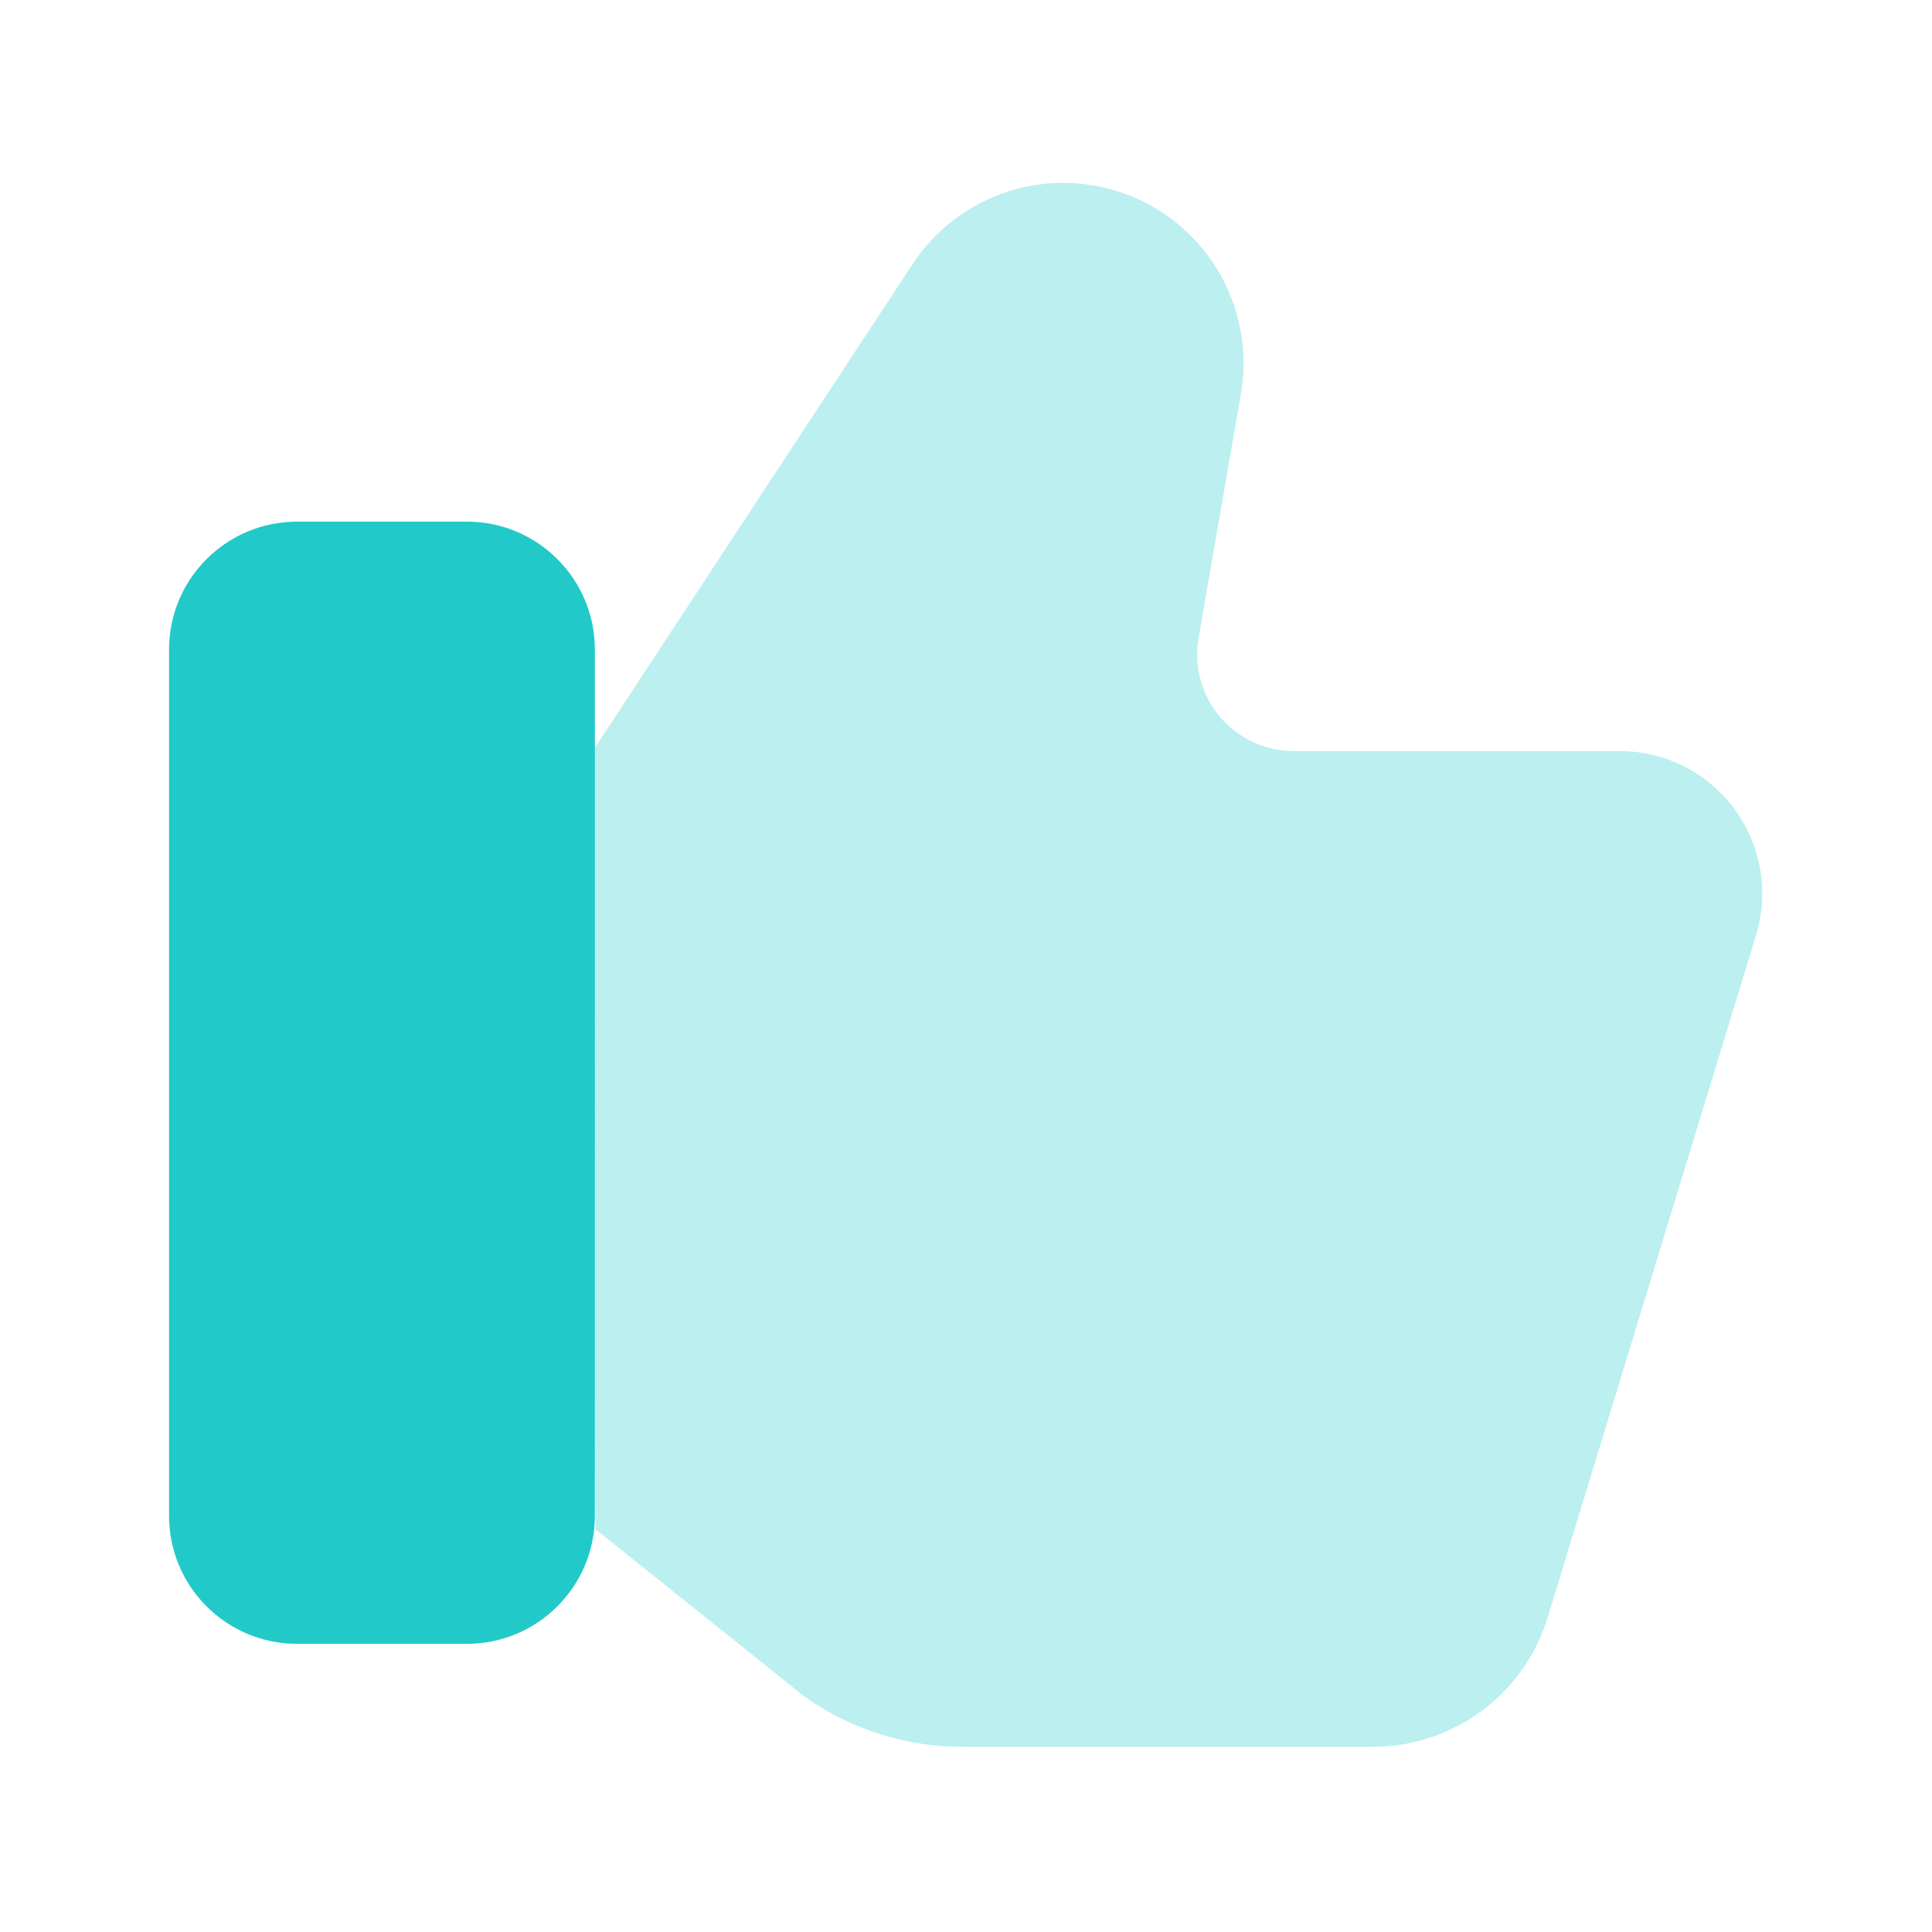
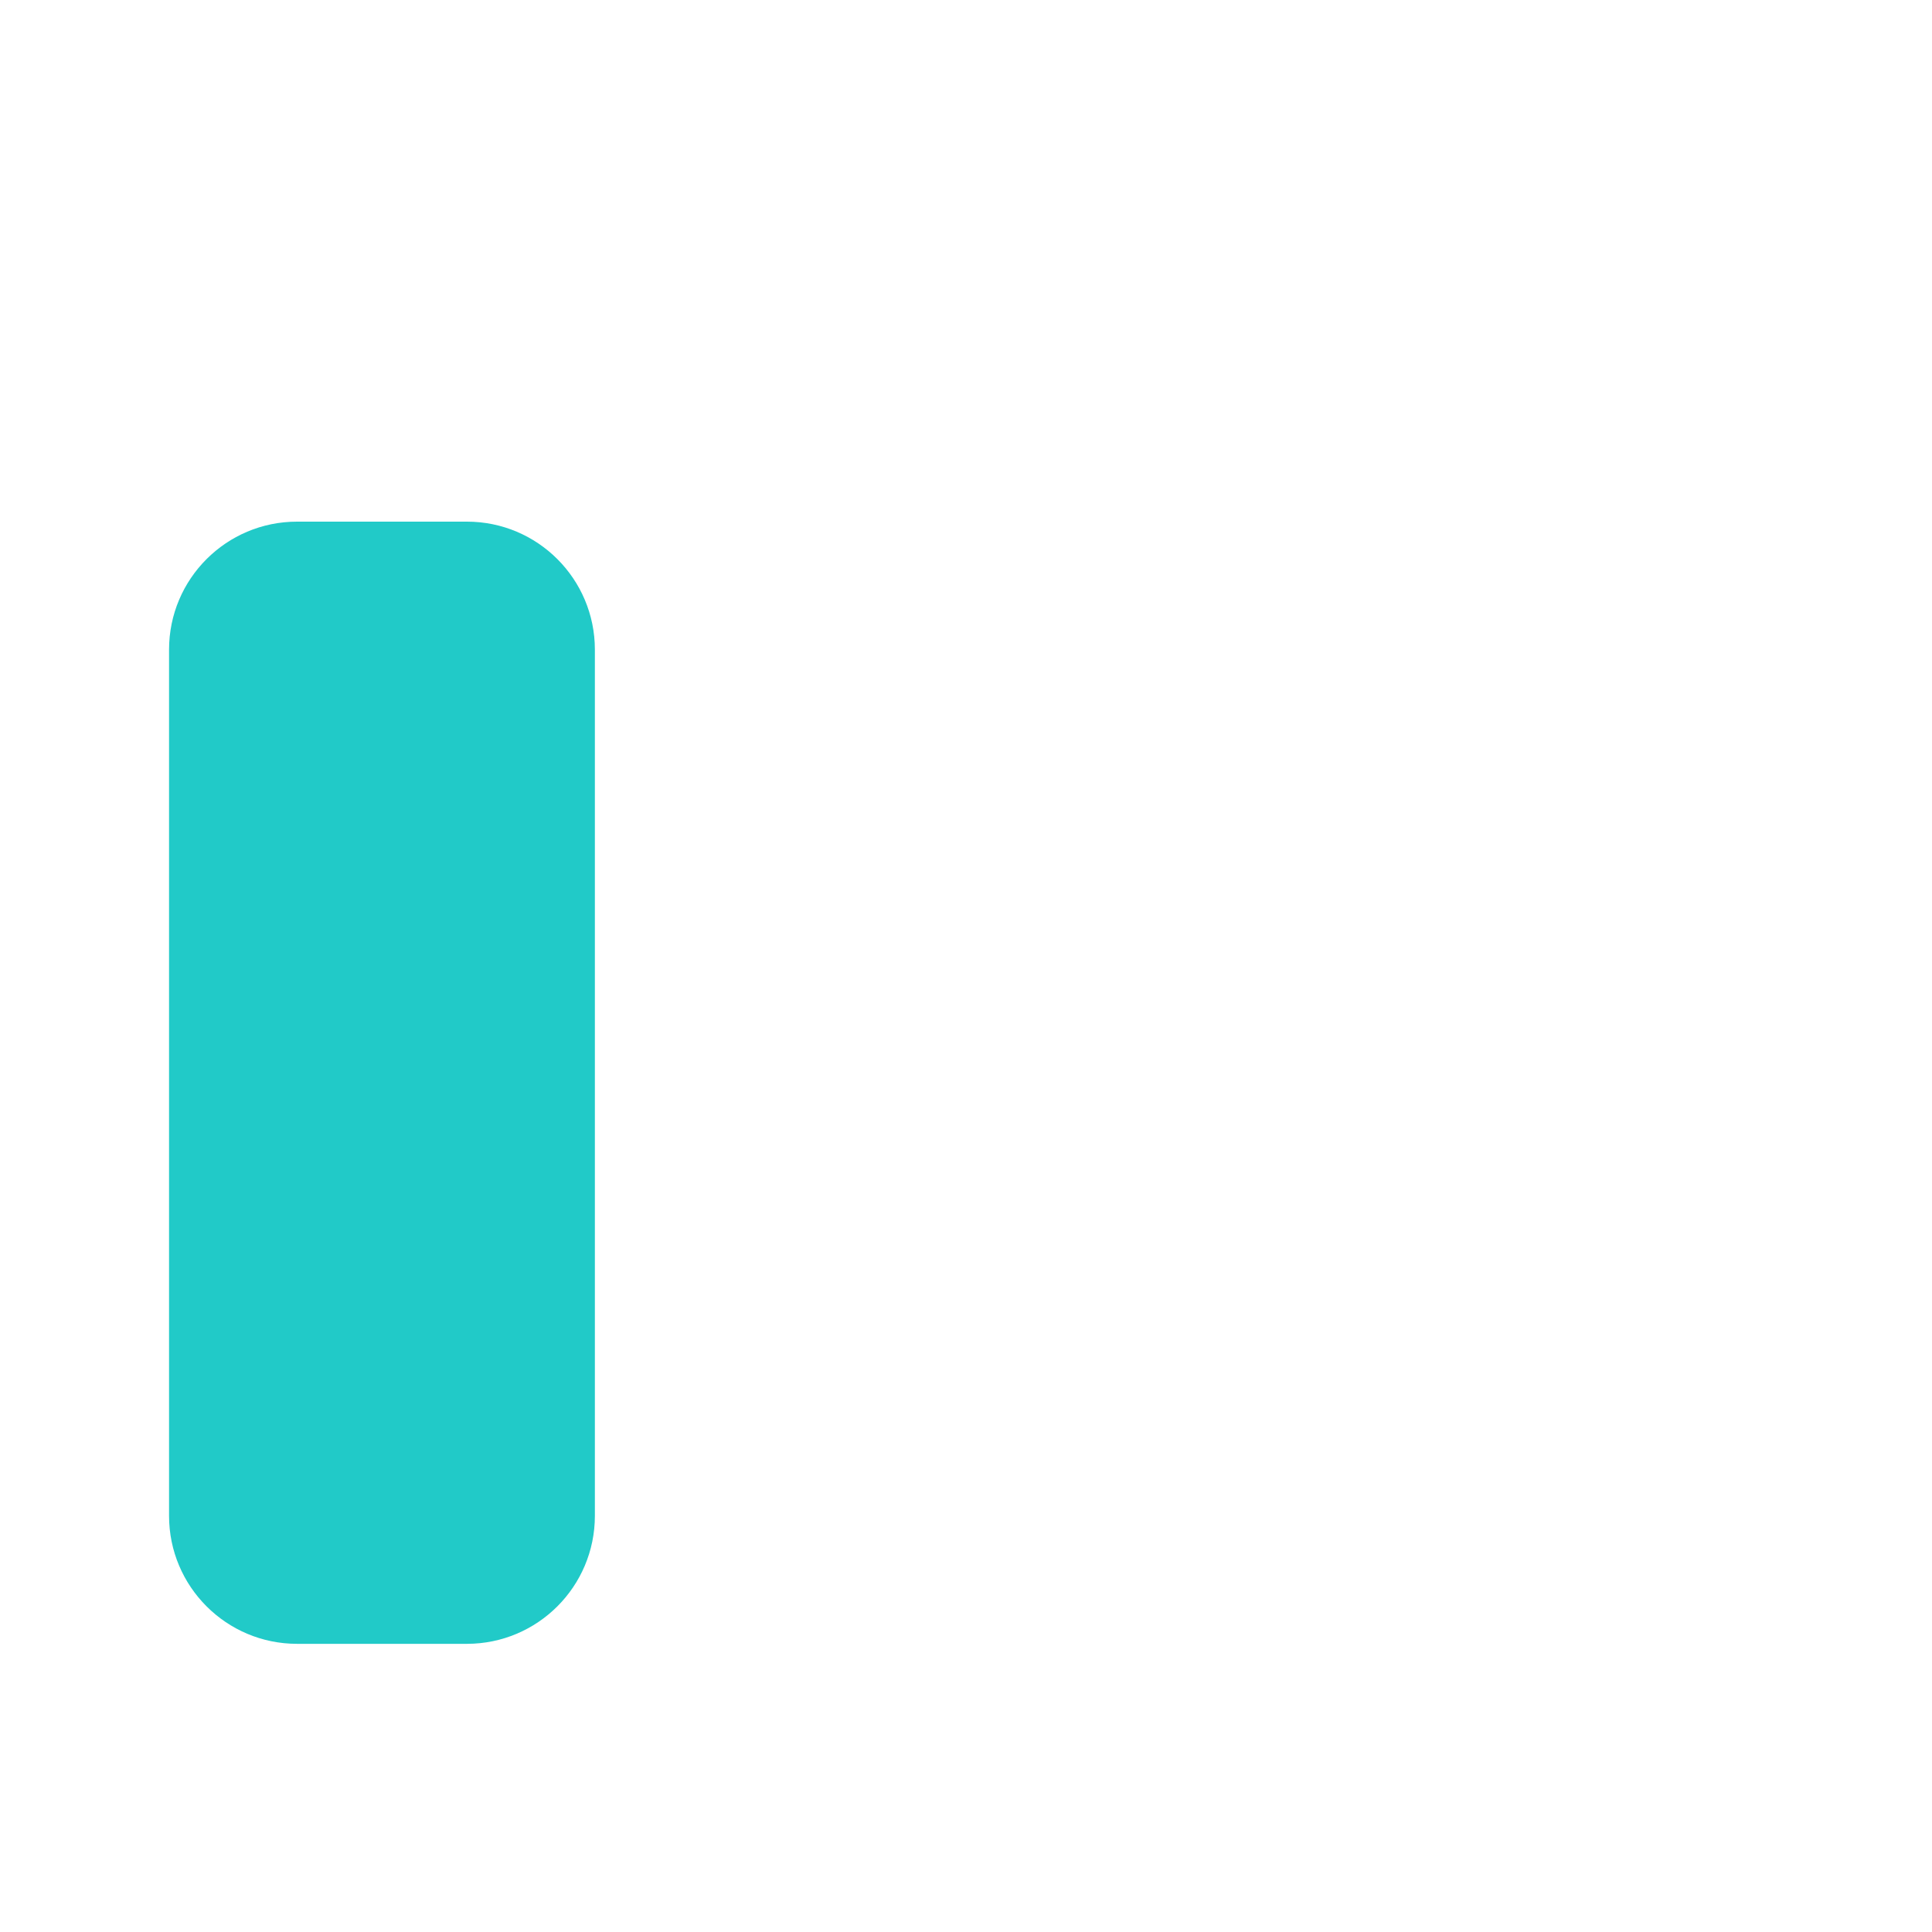
<svg xmlns="http://www.w3.org/2000/svg" width="32" height="32" viewBox="0 0 32 32" fill="none">
  <path d="M7.733 8.64H4.92C3.749 8.64 2.8 9.589 2.8 10.76V25.107C2.8 26.277 3.749 27.227 4.92 27.227H7.733C8.904 27.227 9.853 26.277 9.853 25.107V10.76C9.853 9.589 8.904 8.64 7.733 8.64Z" fill="#21CAC8" />
-   <path opacity="0.3" d="M9.773 12.507L15.107 4.387C15.483 3.808 16.049 3.377 16.708 3.168C17.366 2.96 18.077 2.986 18.718 3.242C19.36 3.498 19.892 3.969 20.226 4.574C20.559 5.179 20.673 5.881 20.547 6.56L19.853 10.56C19.813 10.789 19.822 11.024 19.882 11.249C19.941 11.474 20.049 11.683 20.197 11.862C20.346 12.041 20.532 12.185 20.741 12.285C20.951 12.385 21.181 12.438 21.413 12.44H26.84C27.209 12.442 27.573 12.53 27.902 12.698C28.231 12.867 28.516 13.11 28.734 13.408C28.952 13.706 29.097 14.052 29.157 14.416C29.217 14.781 29.191 15.154 29.08 15.507L25.627 26.813C25.434 27.427 25.051 27.963 24.533 28.344C24.015 28.725 23.39 28.932 22.747 28.933H16C15.046 28.945 14.113 28.656 13.333 28.107L9.867 25.333L9.773 12.507Z" fill="#21CAC8" />
</svg>